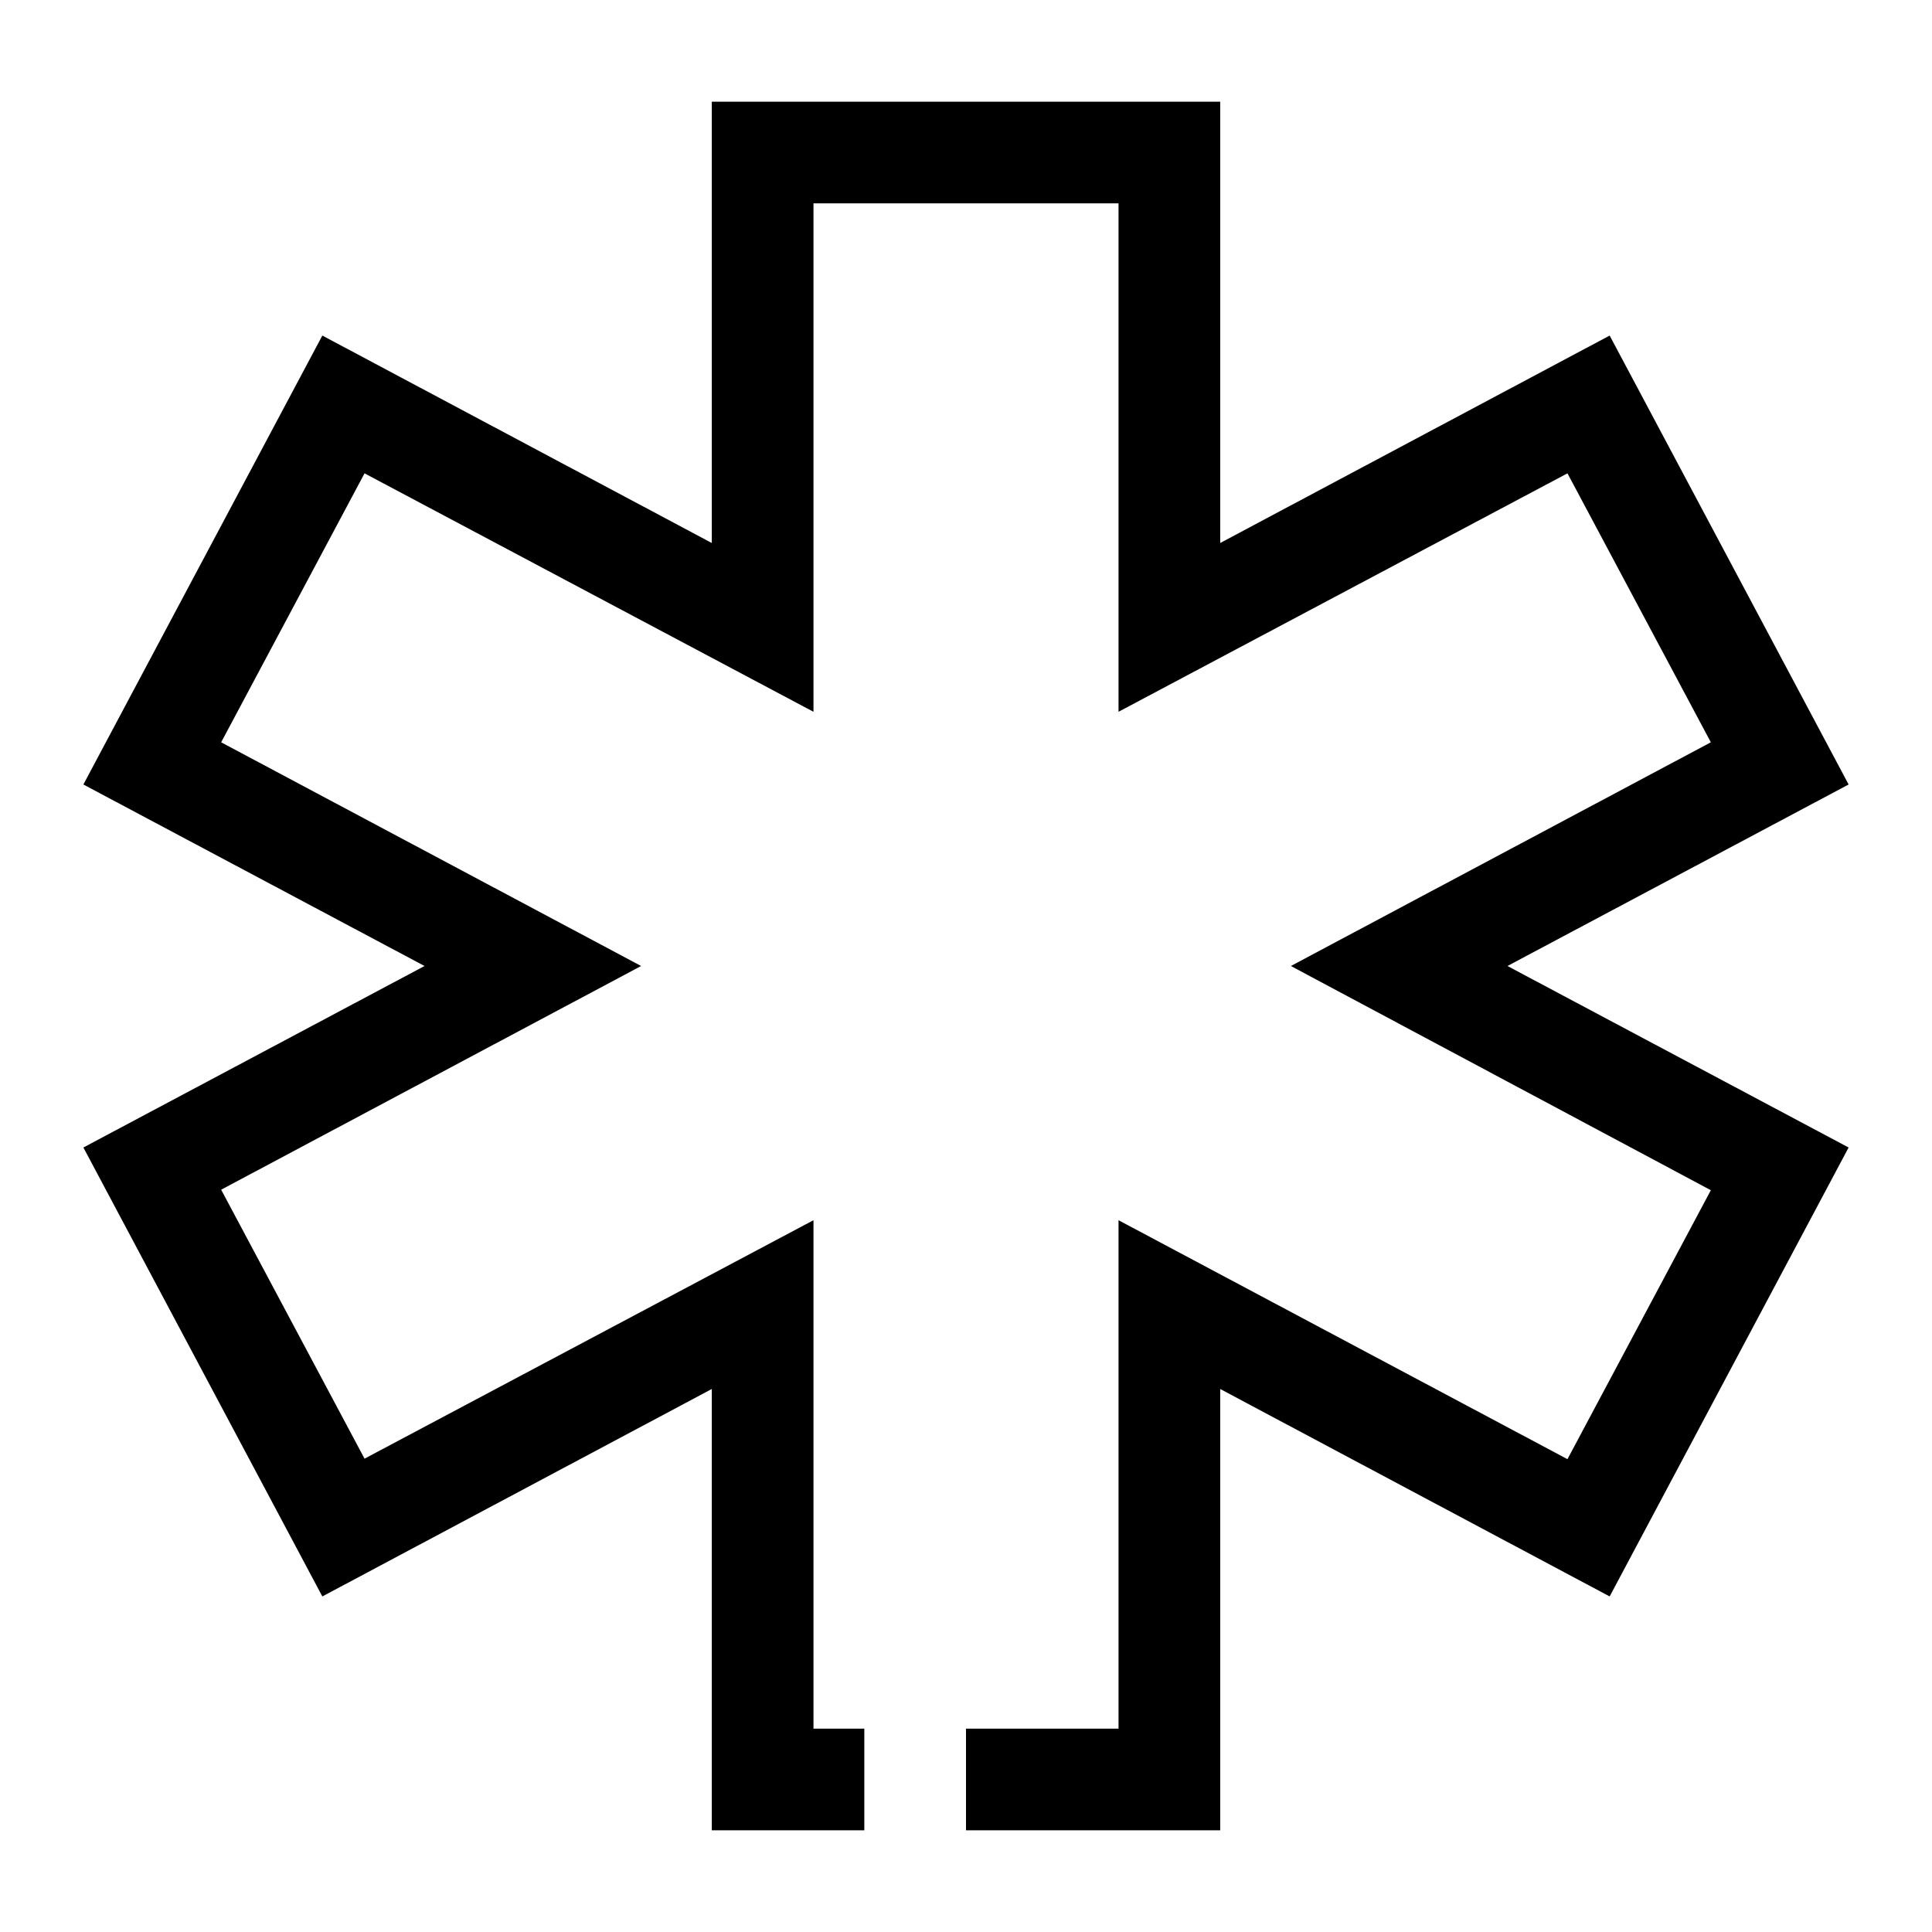
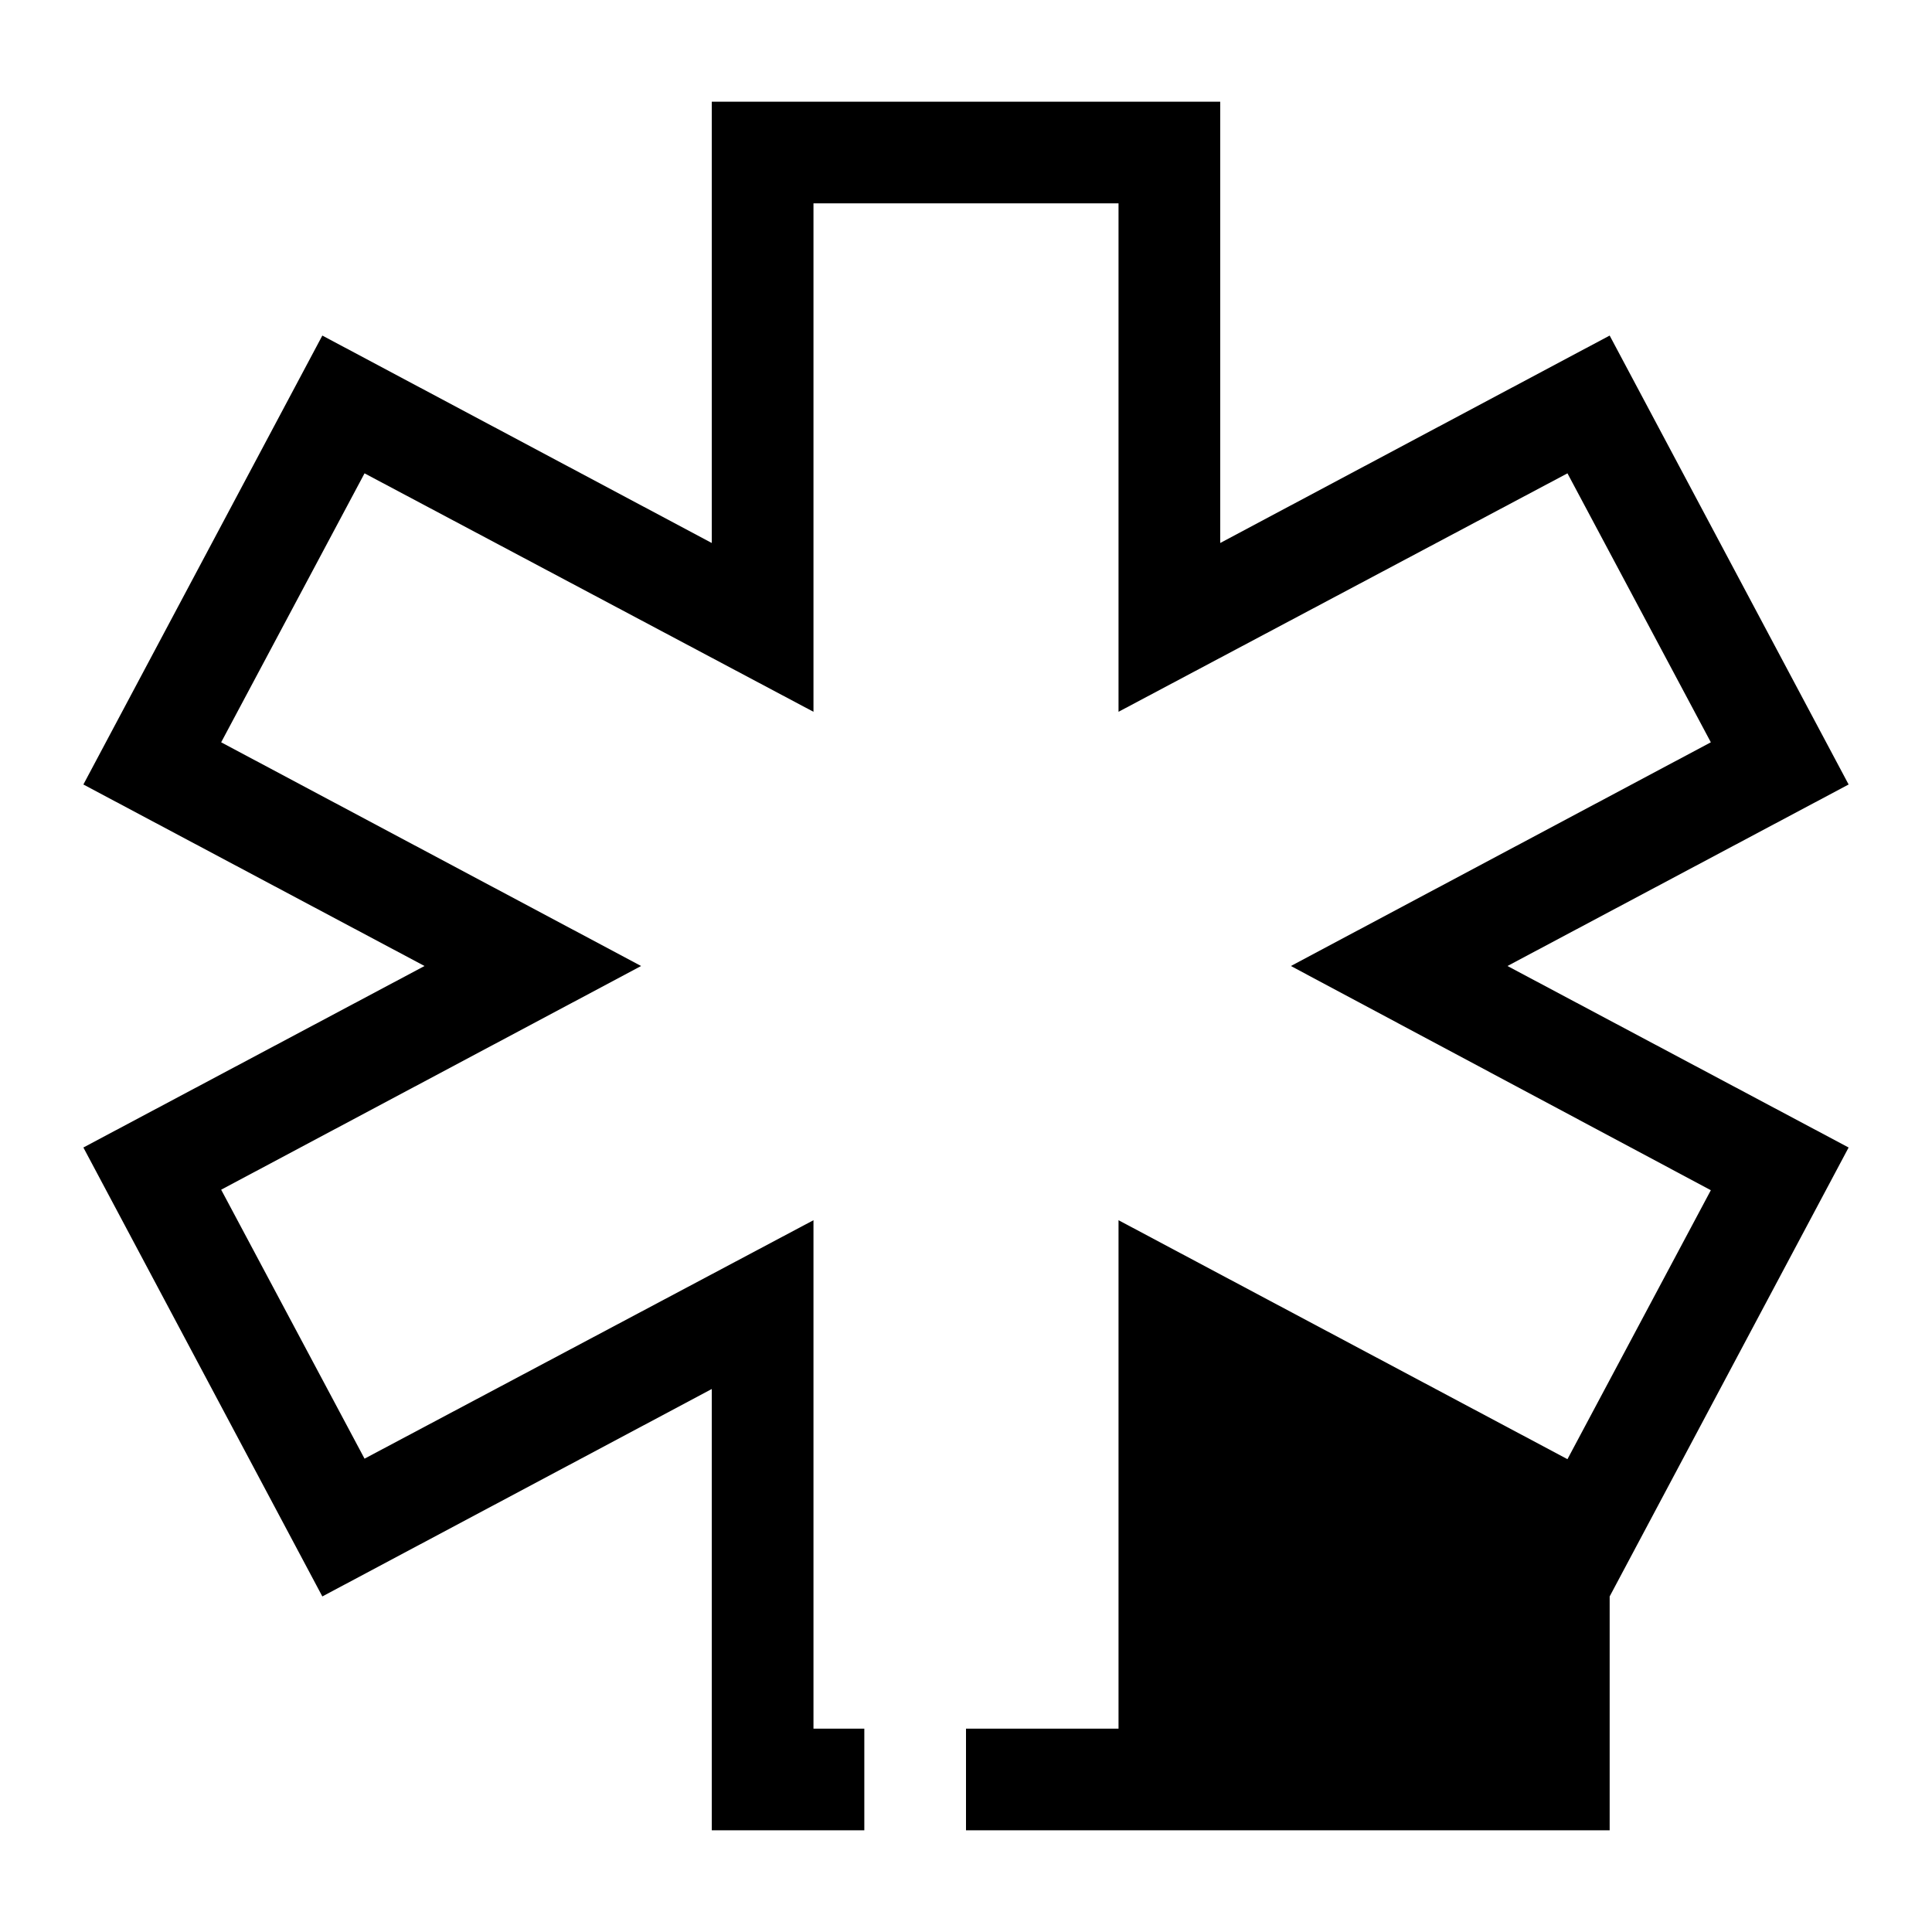
<svg xmlns="http://www.w3.org/2000/svg" id="Capa_1" data-name="Capa 1" viewBox="0 0 38 38">
  <title>paramedics</title>
-   <path d="M29.65,19l6.71,3.57-4.7,8.83L24,27.32V36H19V34h3V24l8.83,4.7,2.82-5.29L25.39,19l8.26-4.4L30.83,9.31,22,14V4H16V14L7.17,9.31,4.35,14.6,12.61,19,4.35,23.4l2.82,5.29L16,24V34h1v2H14V27.32L6.34,31.4l-4.7-8.83L8.35,19,1.64,15.43,6.34,6.6,14,10.68V2H24v8.68L31.66,6.6l4.7,8.83Z" />
+   <path d="M29.65,19l6.71,3.57-4.7,8.83V36H19V34h3V24l8.83,4.7,2.82-5.29L25.39,19l8.26-4.4L30.83,9.31,22,14V4H16V14L7.17,9.31,4.35,14.6,12.61,19,4.35,23.4l2.82,5.29L16,24V34h1v2H14V27.32L6.34,31.4l-4.7-8.83L8.35,19,1.64,15.43,6.34,6.6,14,10.68V2H24v8.68L31.66,6.6l4.7,8.83Z" />
</svg>